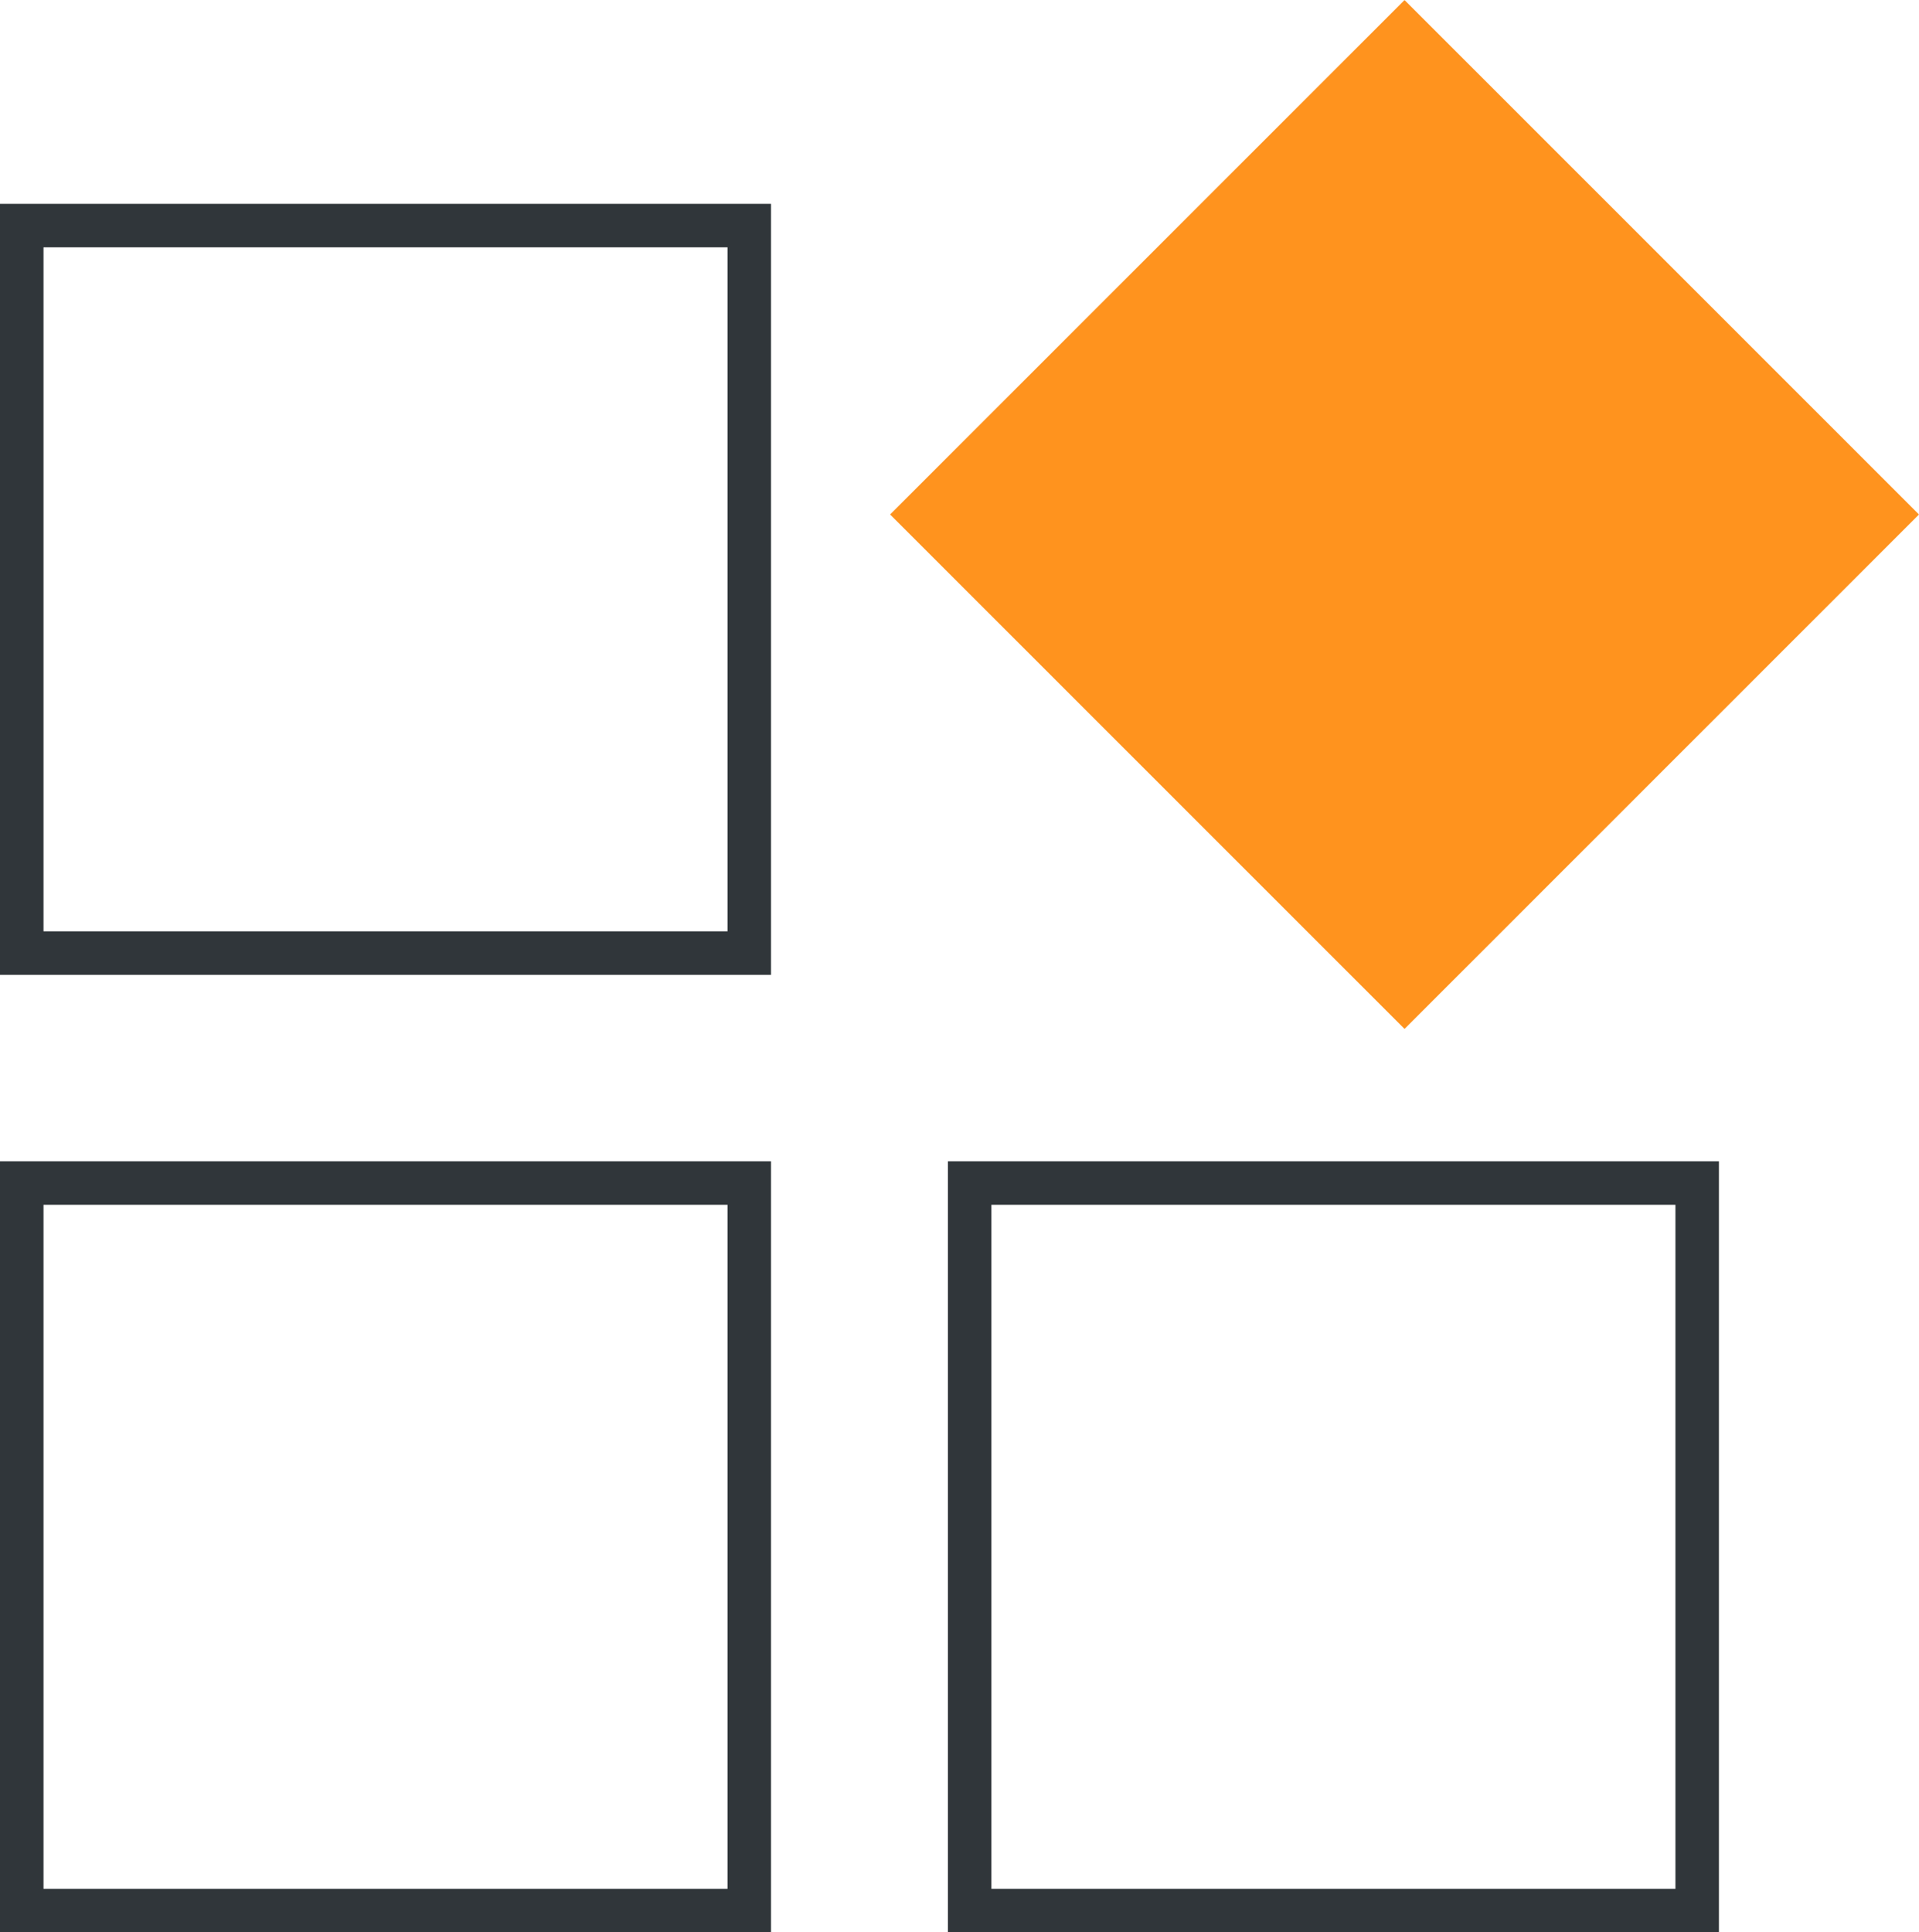
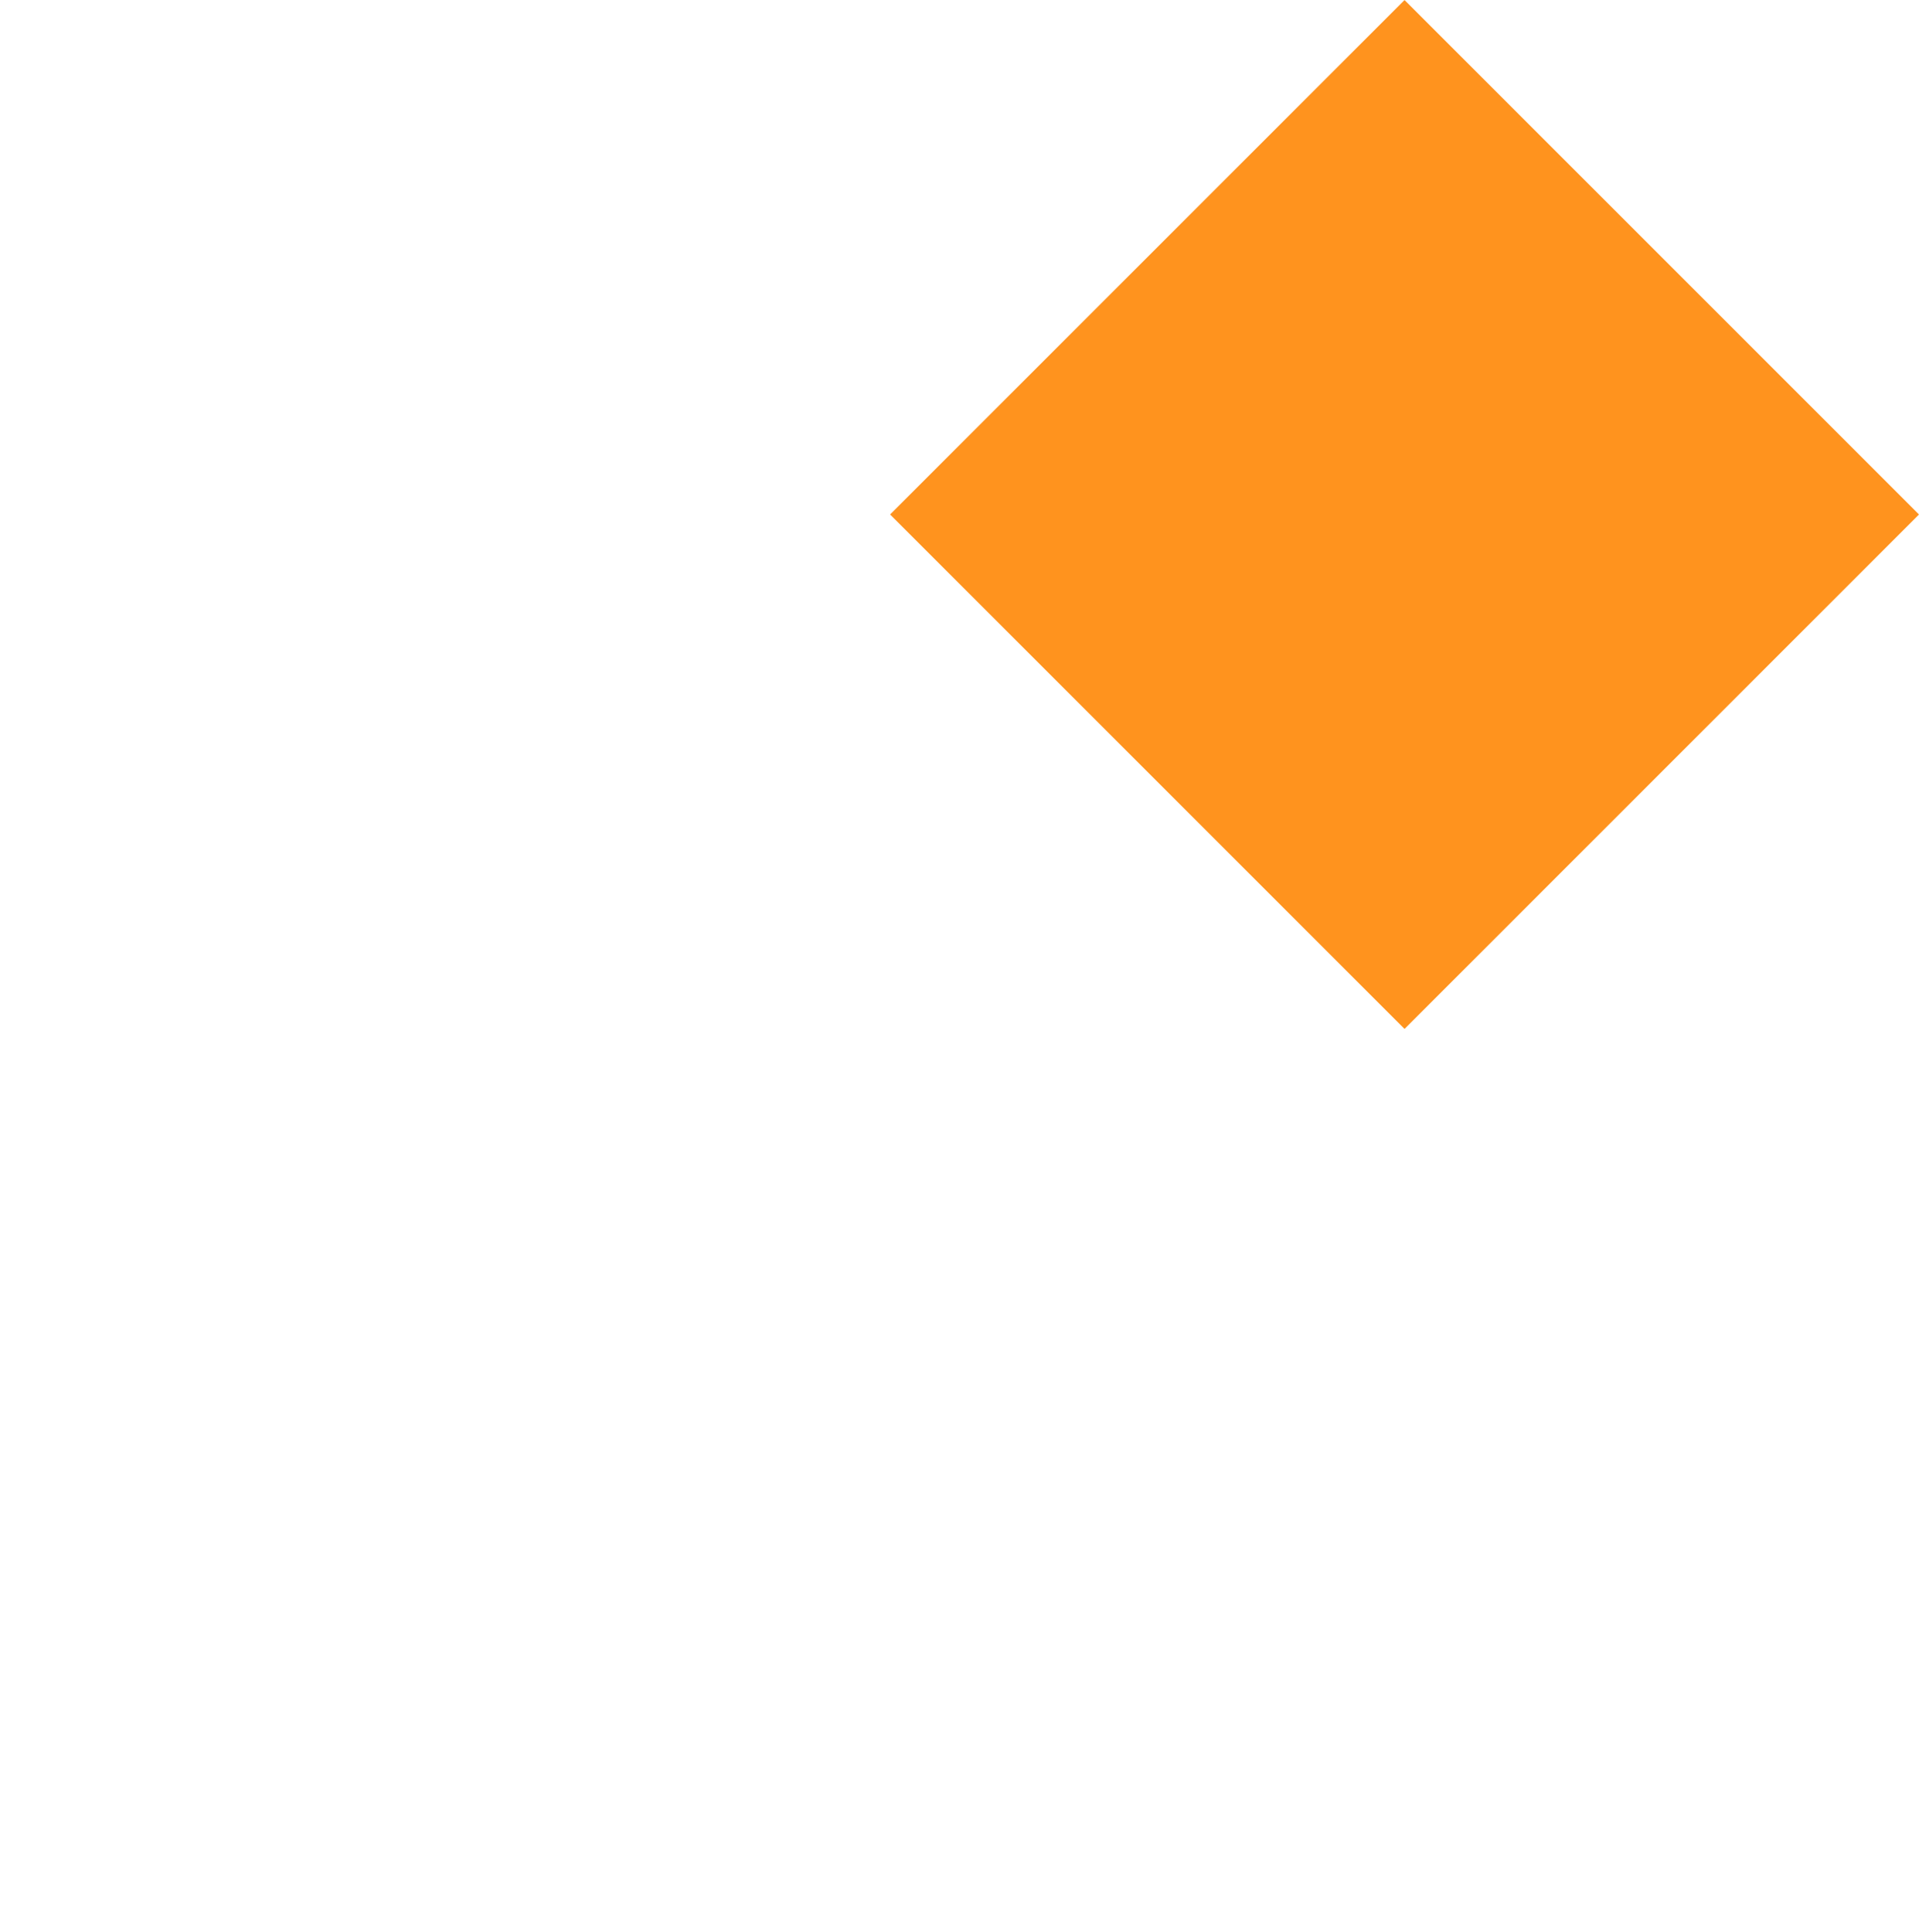
<svg xmlns="http://www.w3.org/2000/svg" id="Layer_2" data-name="Layer 2" viewBox="0 0 66.18 66.64">
  <defs>
    <style>
      .cls-1 {
        fill: #ff931e;
      }

      .cls-2 {
        fill: none;
        stroke: #30363a;
        stroke-miterlimit: 10;
        stroke-width: 1.5px;
      }
    </style>
  </defs>
  <g id="homepage_design" data-name="homepage design">
    <rect class="cls-1" x="35.9" y="5.2" width="25.09" height="25.09" transform="translate(26.73 -29.06) rotate(45)" />
-     <rect class="cls-2" x=".75" y="7.78" width="25.09" height="25.09" />
-     <rect class="cls-2" x=".75" y="40.8" width="25.09" height="25.09" />
-     <rect class="cls-2" x="33.44" y="40.8" width="25.09" height="25.09" />
  </g>
</svg>